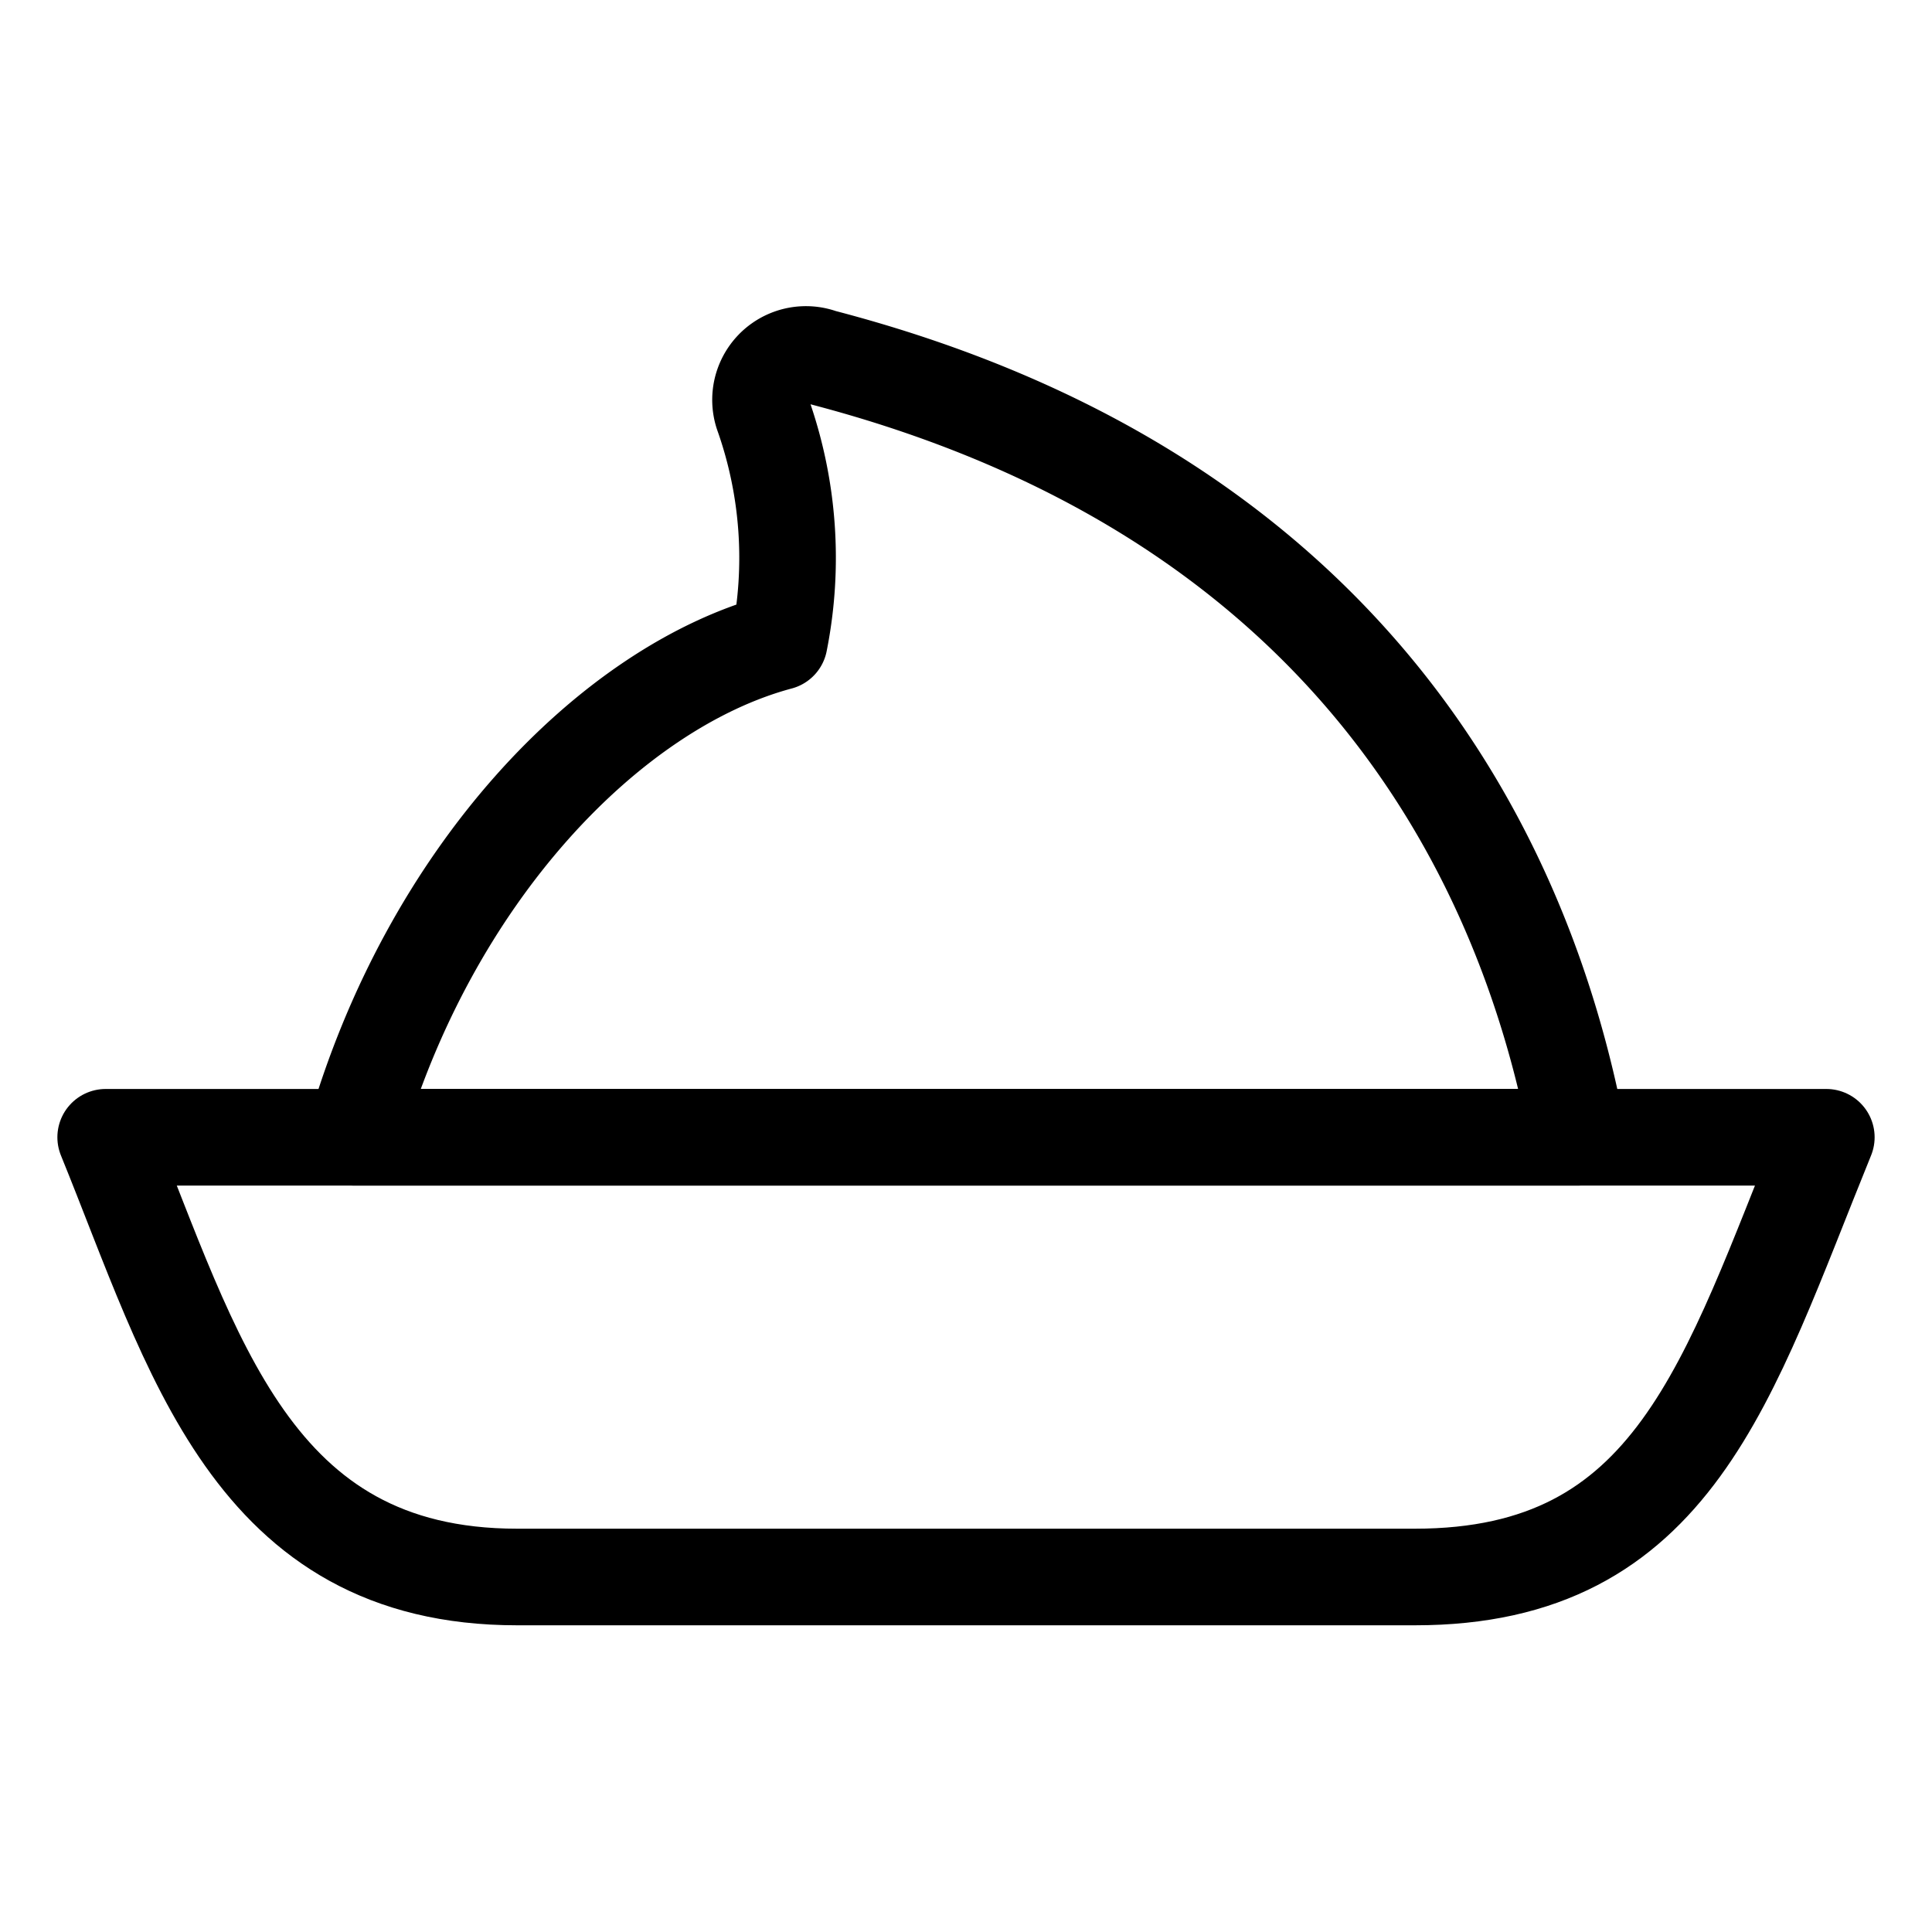
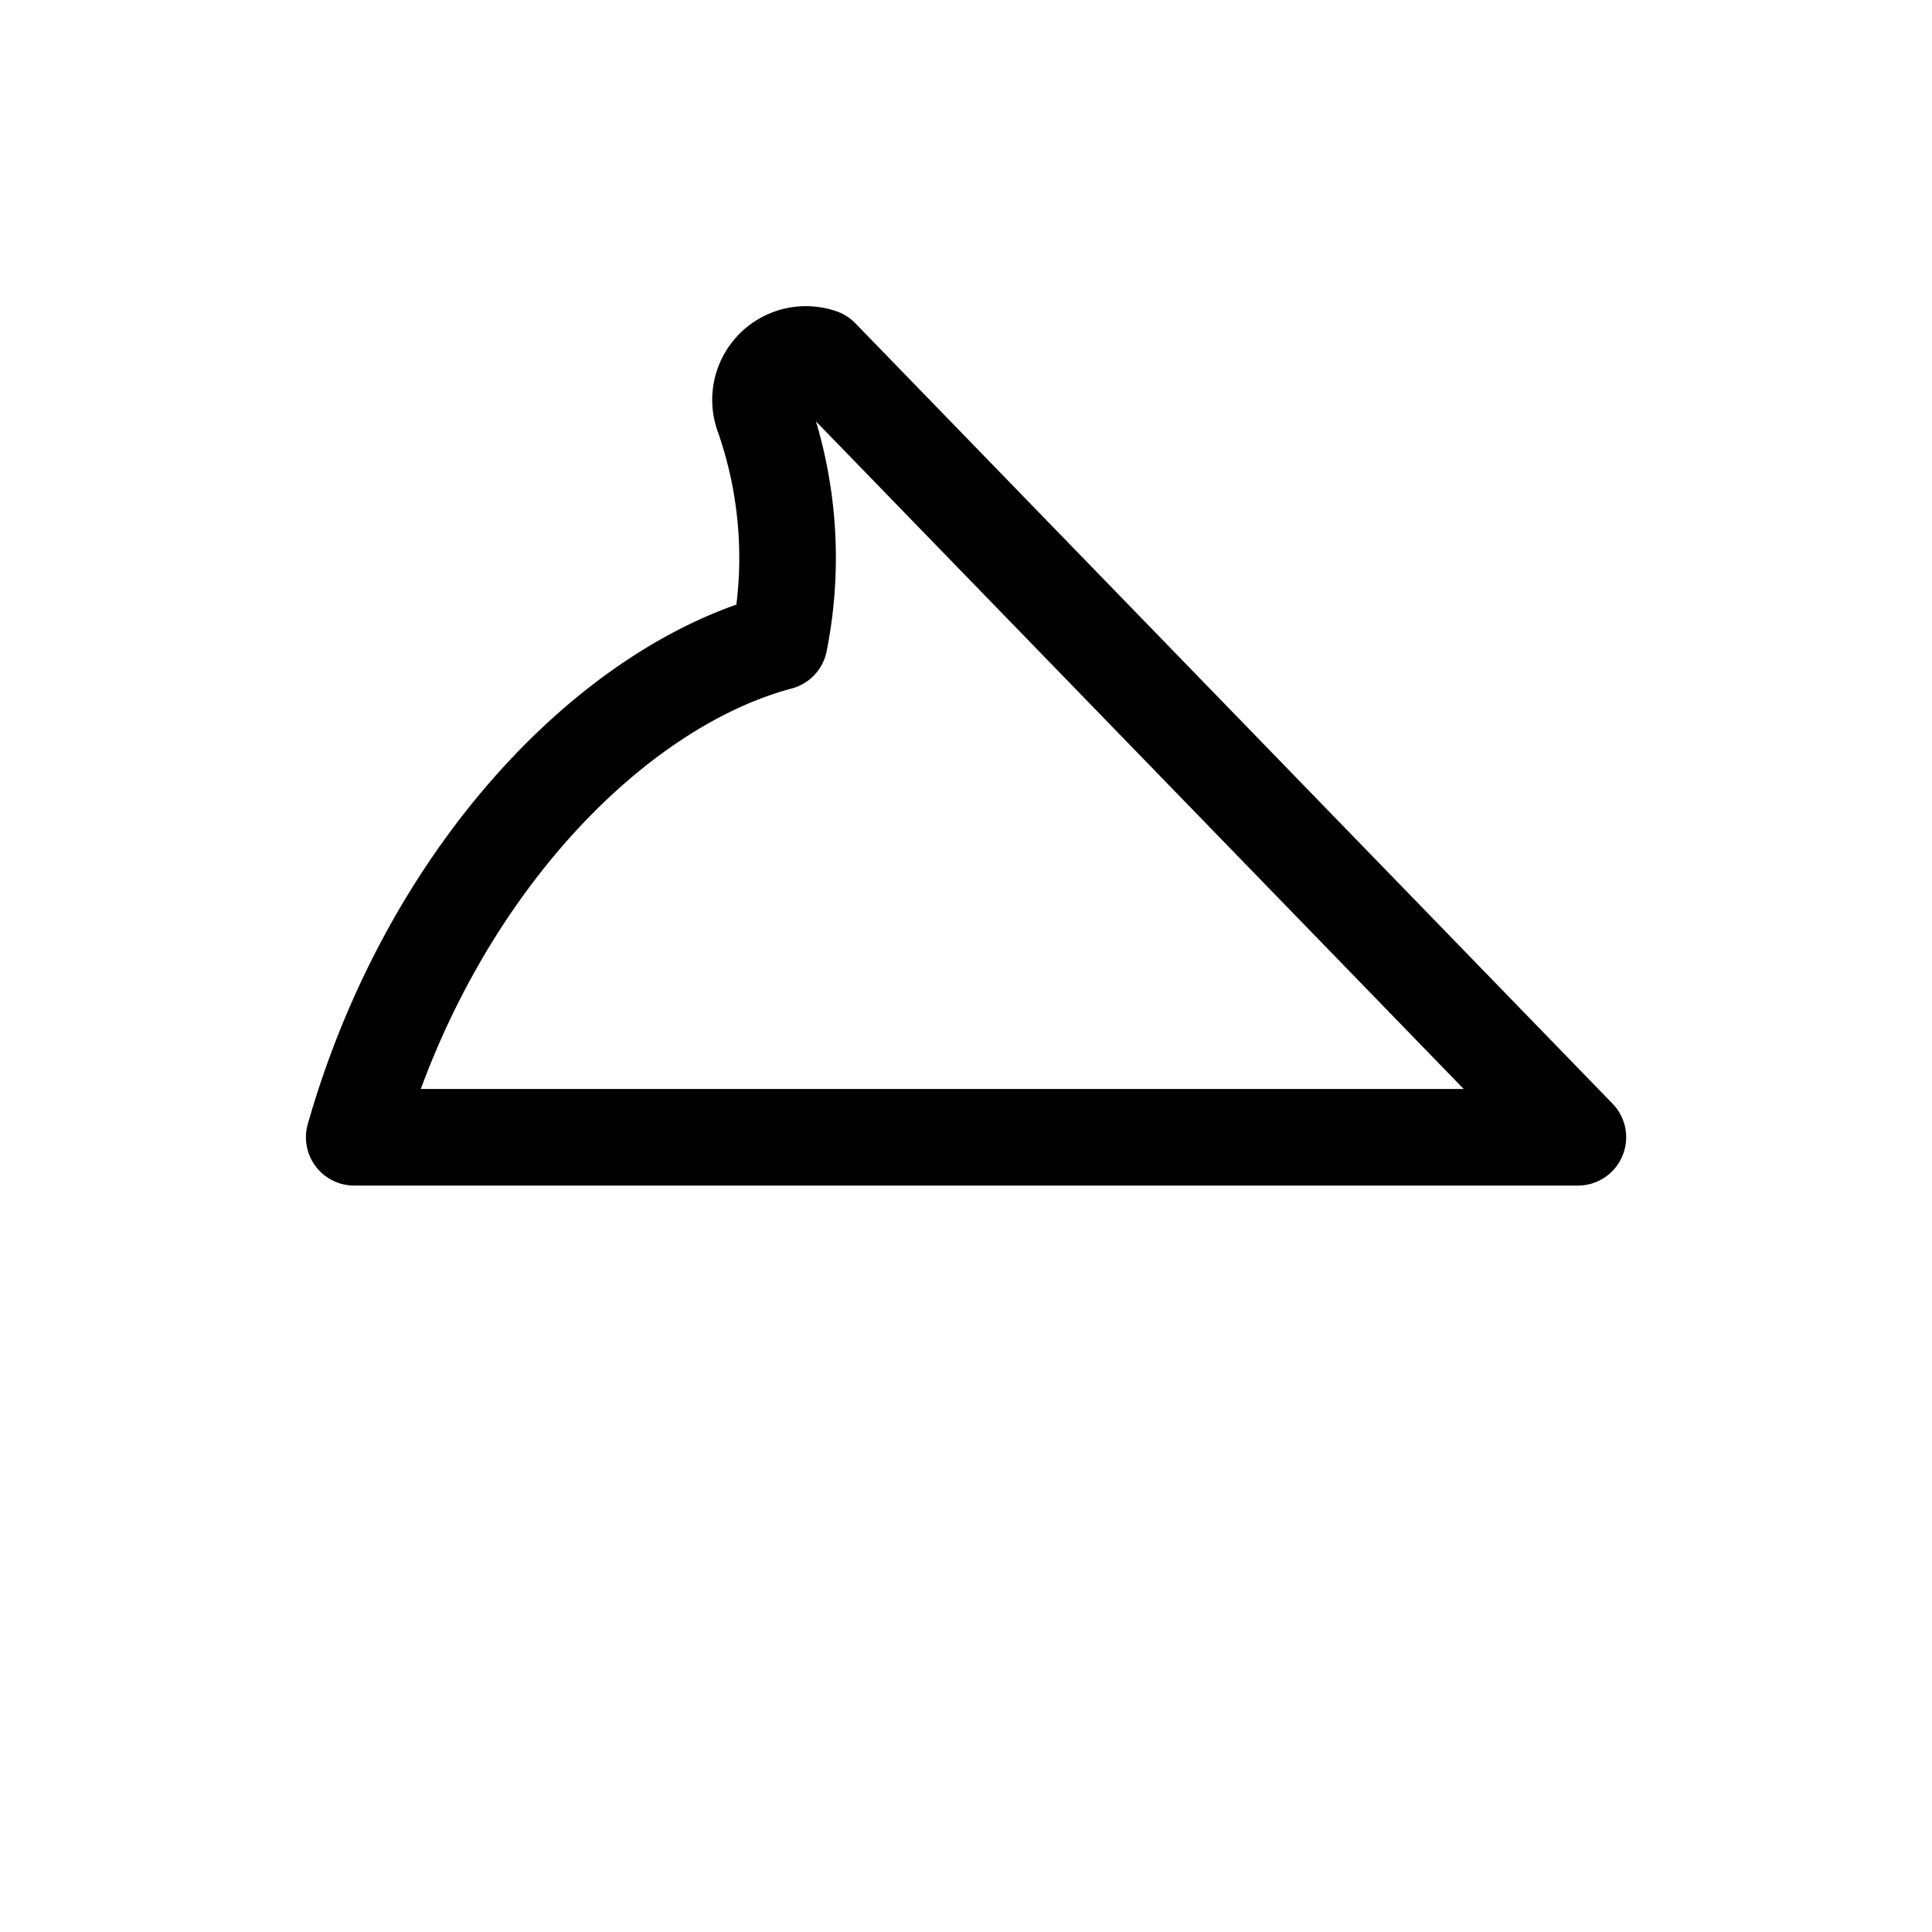
<svg xmlns="http://www.w3.org/2000/svg" width="20" height="20" id="Vegetable-Wasabi-Paste--Streamline-Ultimate" viewBox="-0.5 -0.5 20 20">
  <desc>
    Vegetable Wasabi Paste Streamline Icon: https://streamlinehq.com
  </desc>
  <defs />
-   <path stroke-width="1" stroke-linejoin="round" stroke-linecap="round" stroke="#000000" fill="none" d="M14.147 15.825H4.853c-2.755 0 -3.351 -2.322 -4.259 -4.552h17.812c-1.023 2.512 -1.568 4.552 -4.259 4.552Z" />
-   <path stroke-width="1" stroke-linejoin="round" stroke-linecap="round" stroke="#000000" fill="none" d="M7.996 3.195a0.47 0.47 0 0 0 -0.593 0.61 4.445 4.445 0 0 1 0.164 2.339C5.811 6.614 3.941 8.562 3.167 11.273h12.667c-0.564 -3.019 -2.461 -6.681 -7.838 -8.077Z" />
+   <path stroke-width="1" stroke-linejoin="round" stroke-linecap="round" stroke="#000000" fill="none" d="M7.996 3.195a0.47 0.47 0 0 0 -0.593 0.61 4.445 4.445 0 0 1 0.164 2.339C5.811 6.614 3.941 8.562 3.167 11.273h12.667Z" />
</svg>